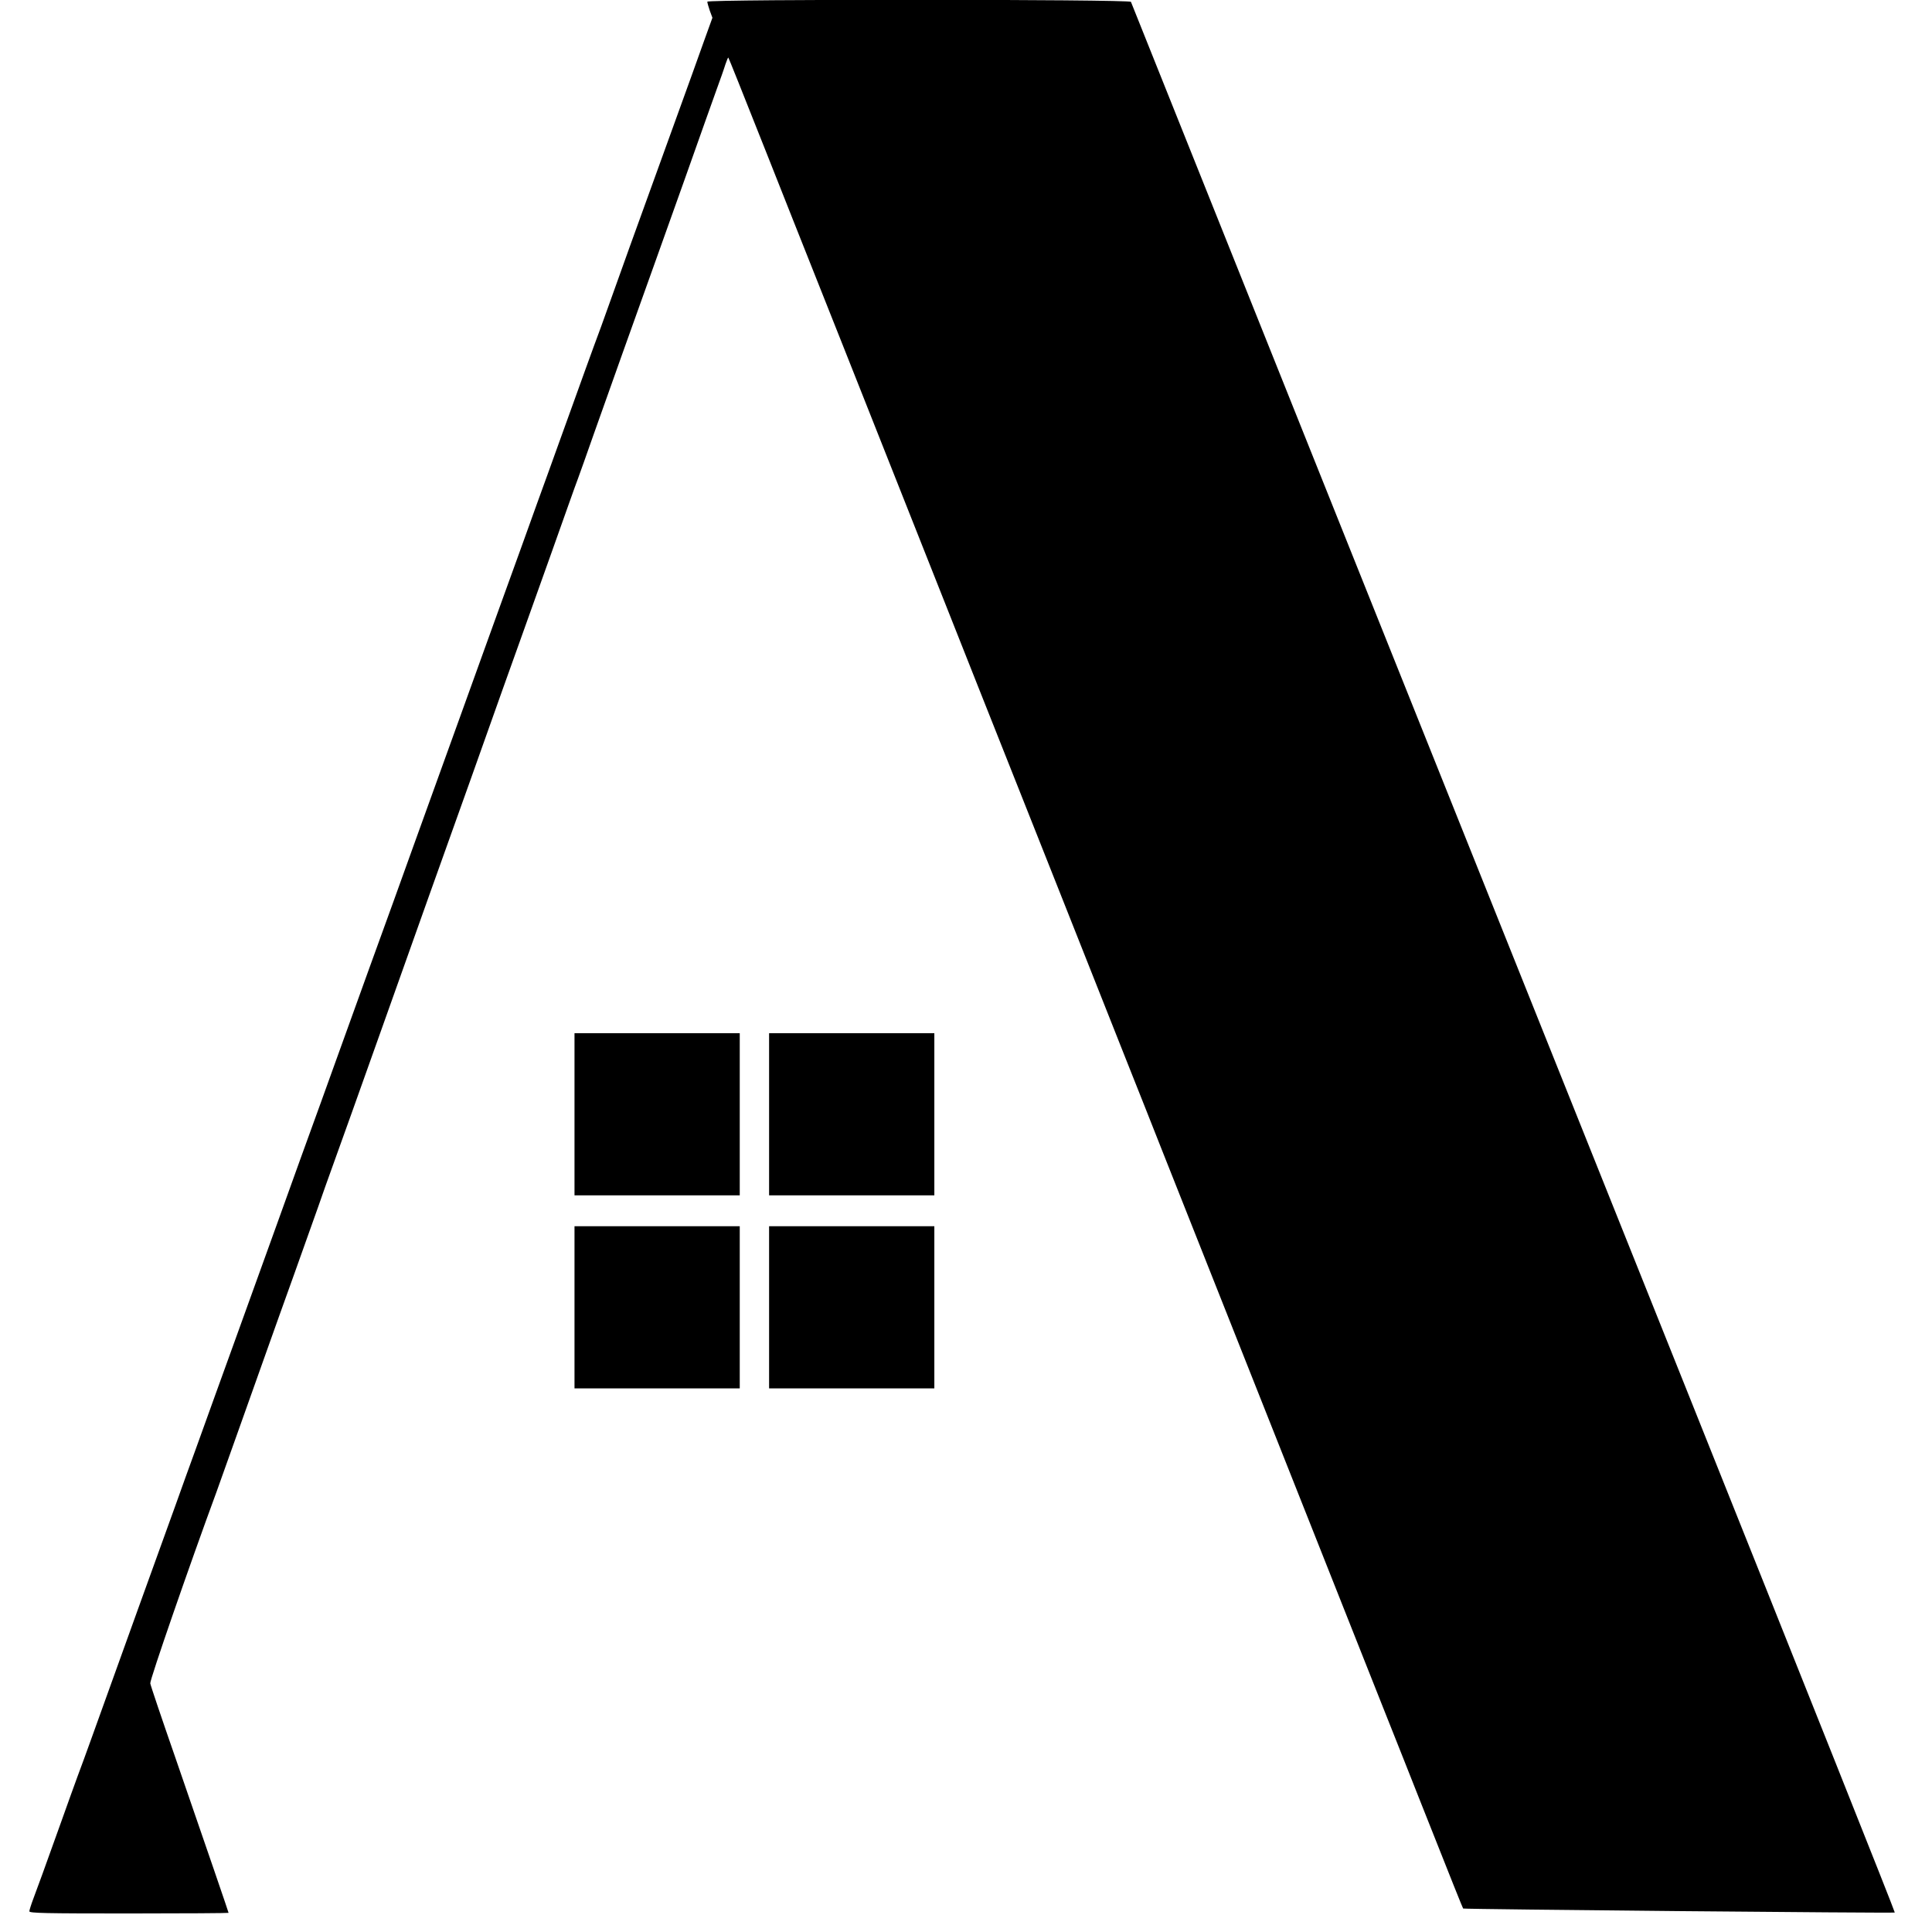
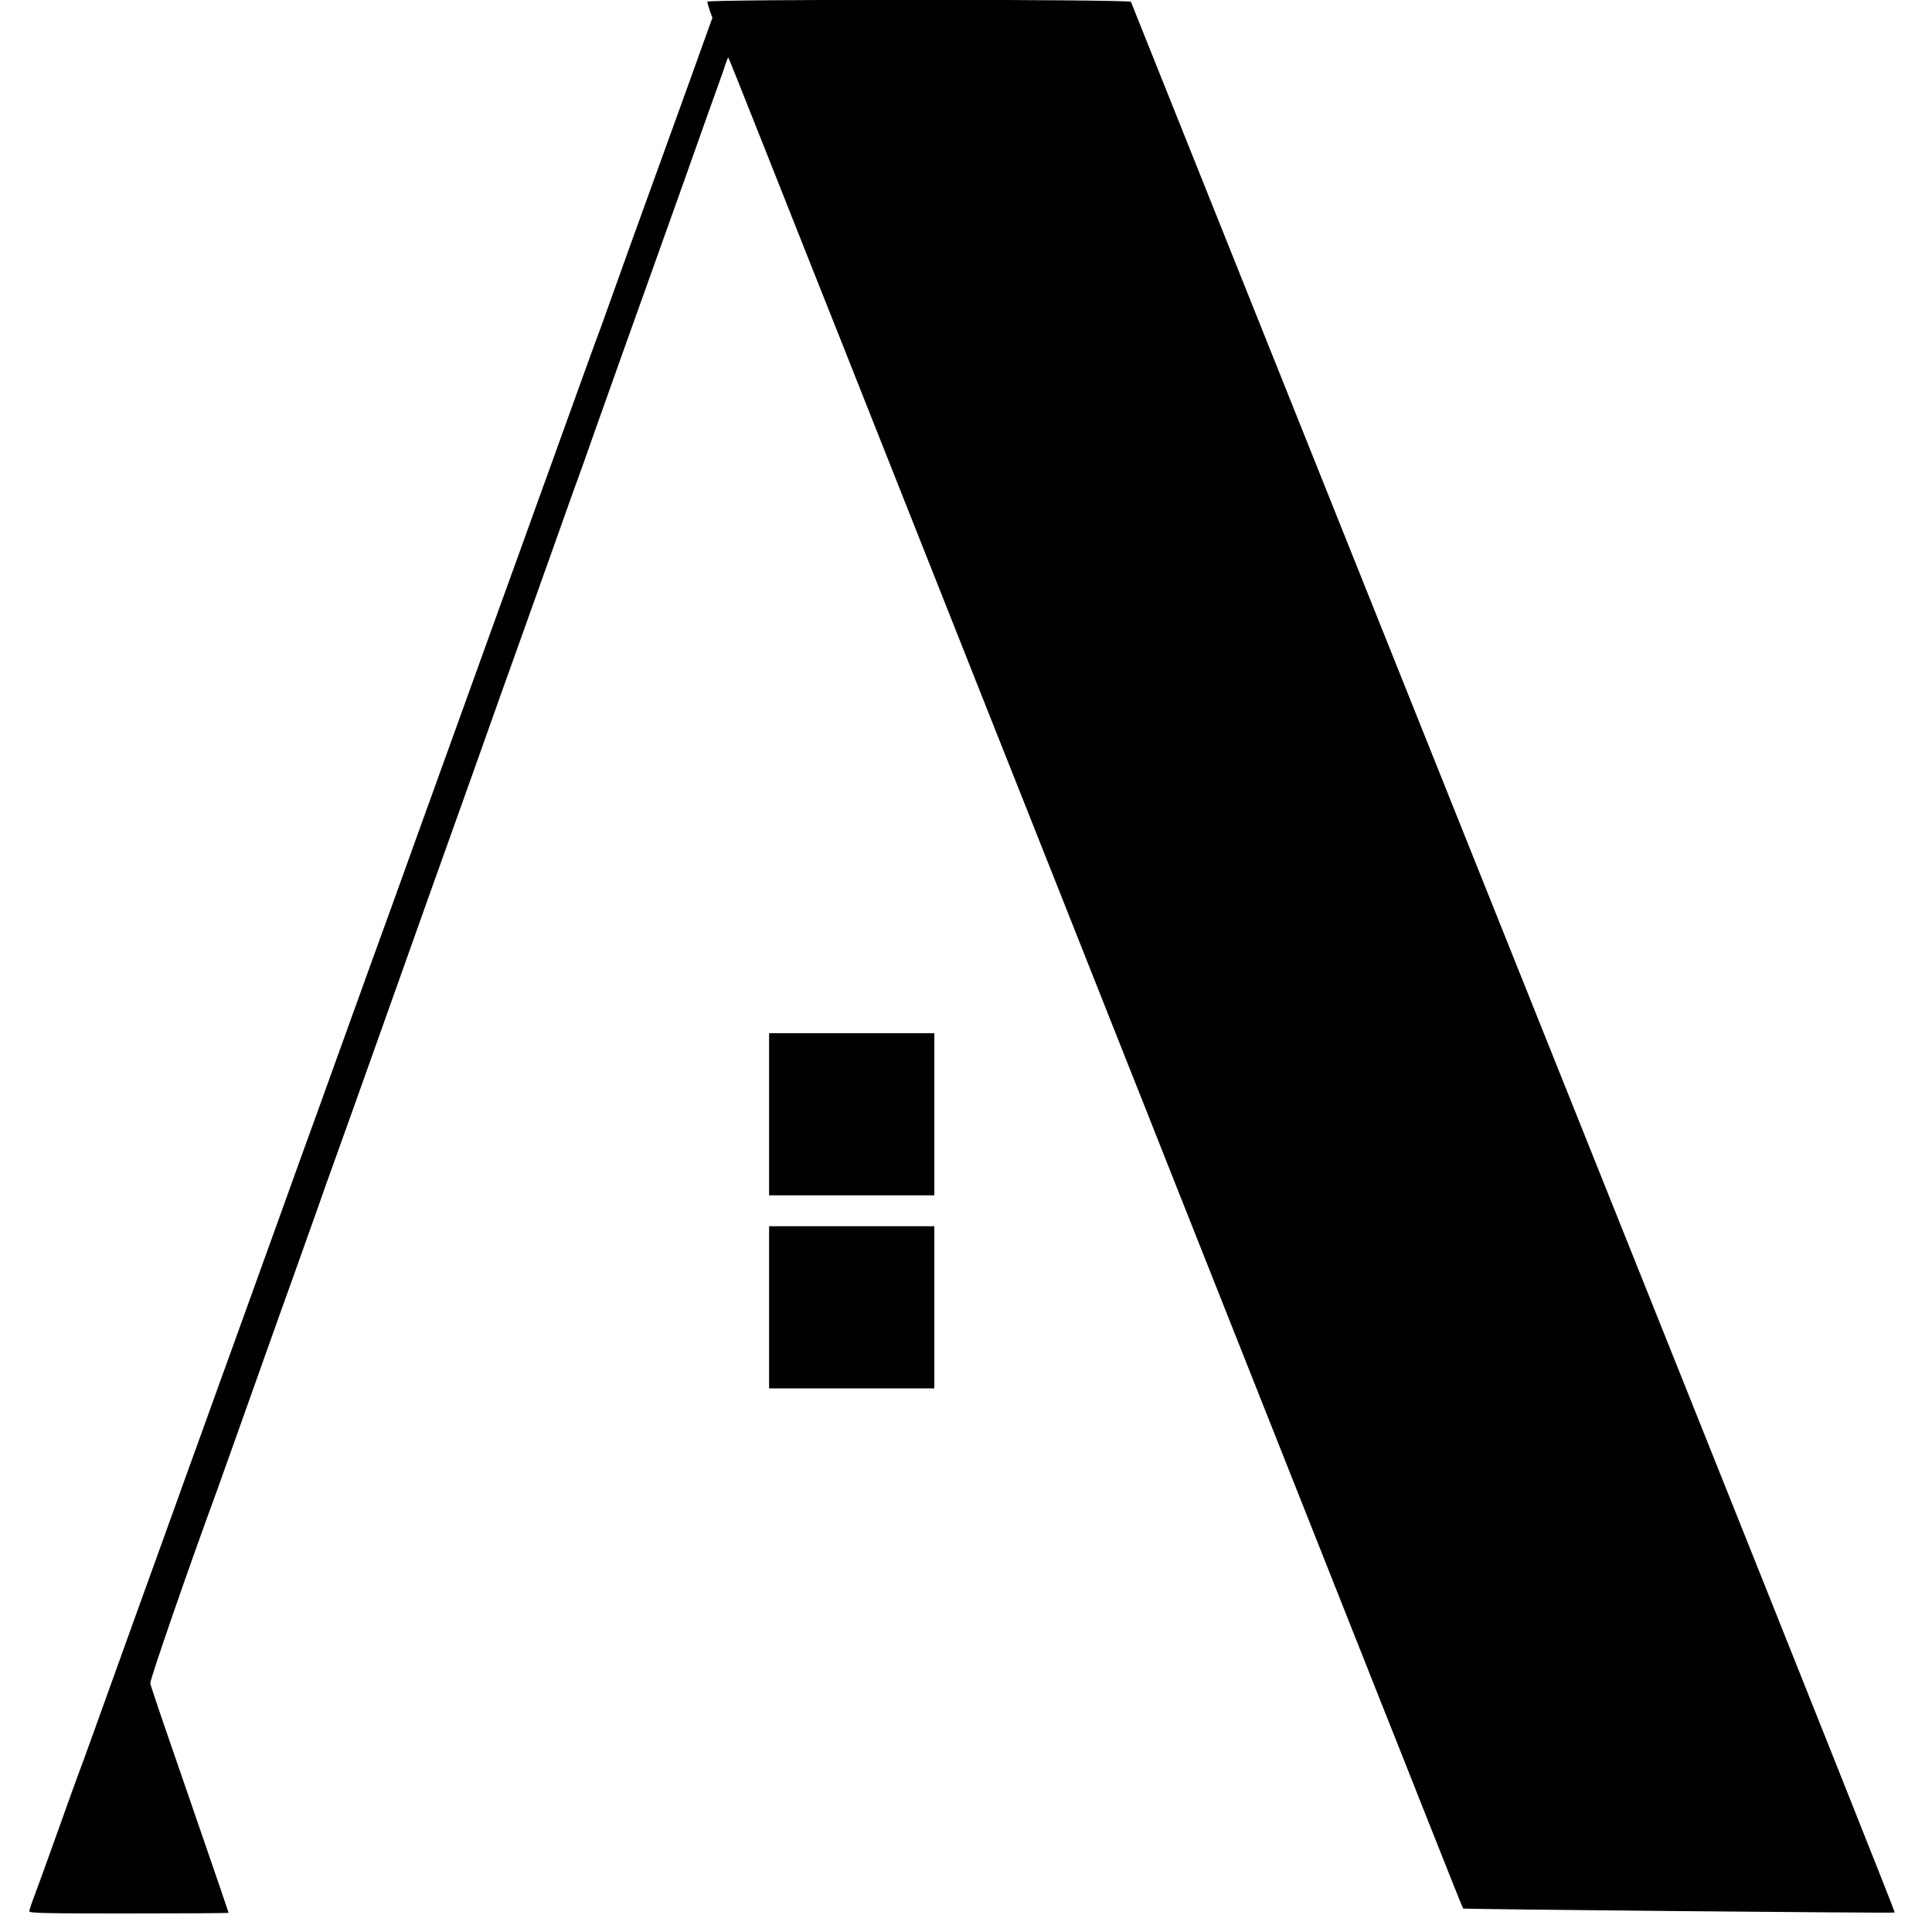
<svg xmlns="http://www.w3.org/2000/svg" version="1.0" width="1251pt" height="1251pt" viewBox="0 0 1251 1251" preserveAspectRatio="xMidYMid meet">
  <g transform="translate(0,1251) scale(0.1,-0.1)" fill="#000000" stroke="none">
    <path d="M4580 12499 c0 -6 7 -32 16 -58 l17 -46 -56 -155 c-30 -85 -111 -310 -180 -500 -296 -817 -353 -976 -422 -1170 -40 -113 -89 -248 -109 -300 -19 -52 -83 -228 -141 -390 -59 -162 -128 -356 -155 -430 -27 -74 -106 -292 -175 -485 -70 -192 -175 -485 -235 -650 -59 -165 -129 -358 -155 -430 -26 -71 -84 -233 -130 -360 -46 -126 -124 -345 -175 -485 -50 -140 -111 -309 -135 -375 -47 -128 -230 -635 -390 -1079 -53 -147 -111 -309 -130 -360 -18 -50 -124 -341 -233 -646 -110 -305 -230 -637 -266 -737 -36 -101 -96 -265 -132 -365 -36 -101 -94 -262 -129 -358 -35 -96 -93 -256 -128 -355 -72 -200 -114 -317 -242 -670 -85 -236 -207 -574 -306 -850 -28 -77 -66 -183 -86 -235 -19 -52 -68 -187 -108 -300 -108 -302 -150 -417 -179 -494 -14 -37 -26 -75 -26 -82 0 -12 103 -14 645 -14 355 0 645 2 645 4 0 4 -140 412 -345 1006 -87 250 -160 466 -162 480 -4 20 255 768 429 1240 19 54 227 635 333 935 29 83 106 296 170 475 64 179 134 375 155 435 21 61 67 191 103 290 36 99 172 479 302 845 130 366 272 764 315 885 168 469 394 1102 476 1335 36 102 86 241 111 310 25 69 115 321 200 560 85 239 163 460 175 490 11 30 58 161 103 290 120 339 280 786 303 850 11 30 57 159 102 285 45 127 127 356 182 510 55 154 115 323 133 375 19 52 52 147 75 210 23 63 49 136 57 163 9 26 17 46 19 44 3 -3 84 -206 251 -627 80 -203 204 -515 496 -1250 69 -173 168 -423 220 -555 52 -132 152 -384 222 -560 70 -176 169 -426 220 -555 118 -299 281 -709 480 -1210 86 -217 204 -514 262 -660 108 -272 223 -563 438 -1105 68 -170 166 -418 218 -550 120 -302 310 -782 482 -1215 73 -184 181 -456 240 -605 59 -148 167 -421 240 -605 73 -184 176 -443 228 -575 52 -132 160 -404 240 -605 80 -201 189 -475 242 -610 211 -533 276 -694 279 -698 6 -5 2790 -31 2795 -26 3 3 -600 1515 -1339 3362 -1121 2800 -3590 8966 -3607 9010 -7 17 -2743 18 -2743 1z" />
-     <path d="M3720 5295 l0 -525 535 0 535 0 0 525 0 525 -535 0 -535 0 0 -525z" />
    <path d="M4980 5295 l0 -525 535 0 535 0 0 525 0 525 -535 0 -535 0 0 -525z" />
-     <path d="M3720 4045 l0 -525 535 0 535 0 0 525 0 525 -535 0 -535 0 0 -525z" />
    <path d="M4980 4045 l0 -525 535 0 535 0 0 525 0 525 -535 0 -535 0 0 -525z" />
  </g>
</svg>